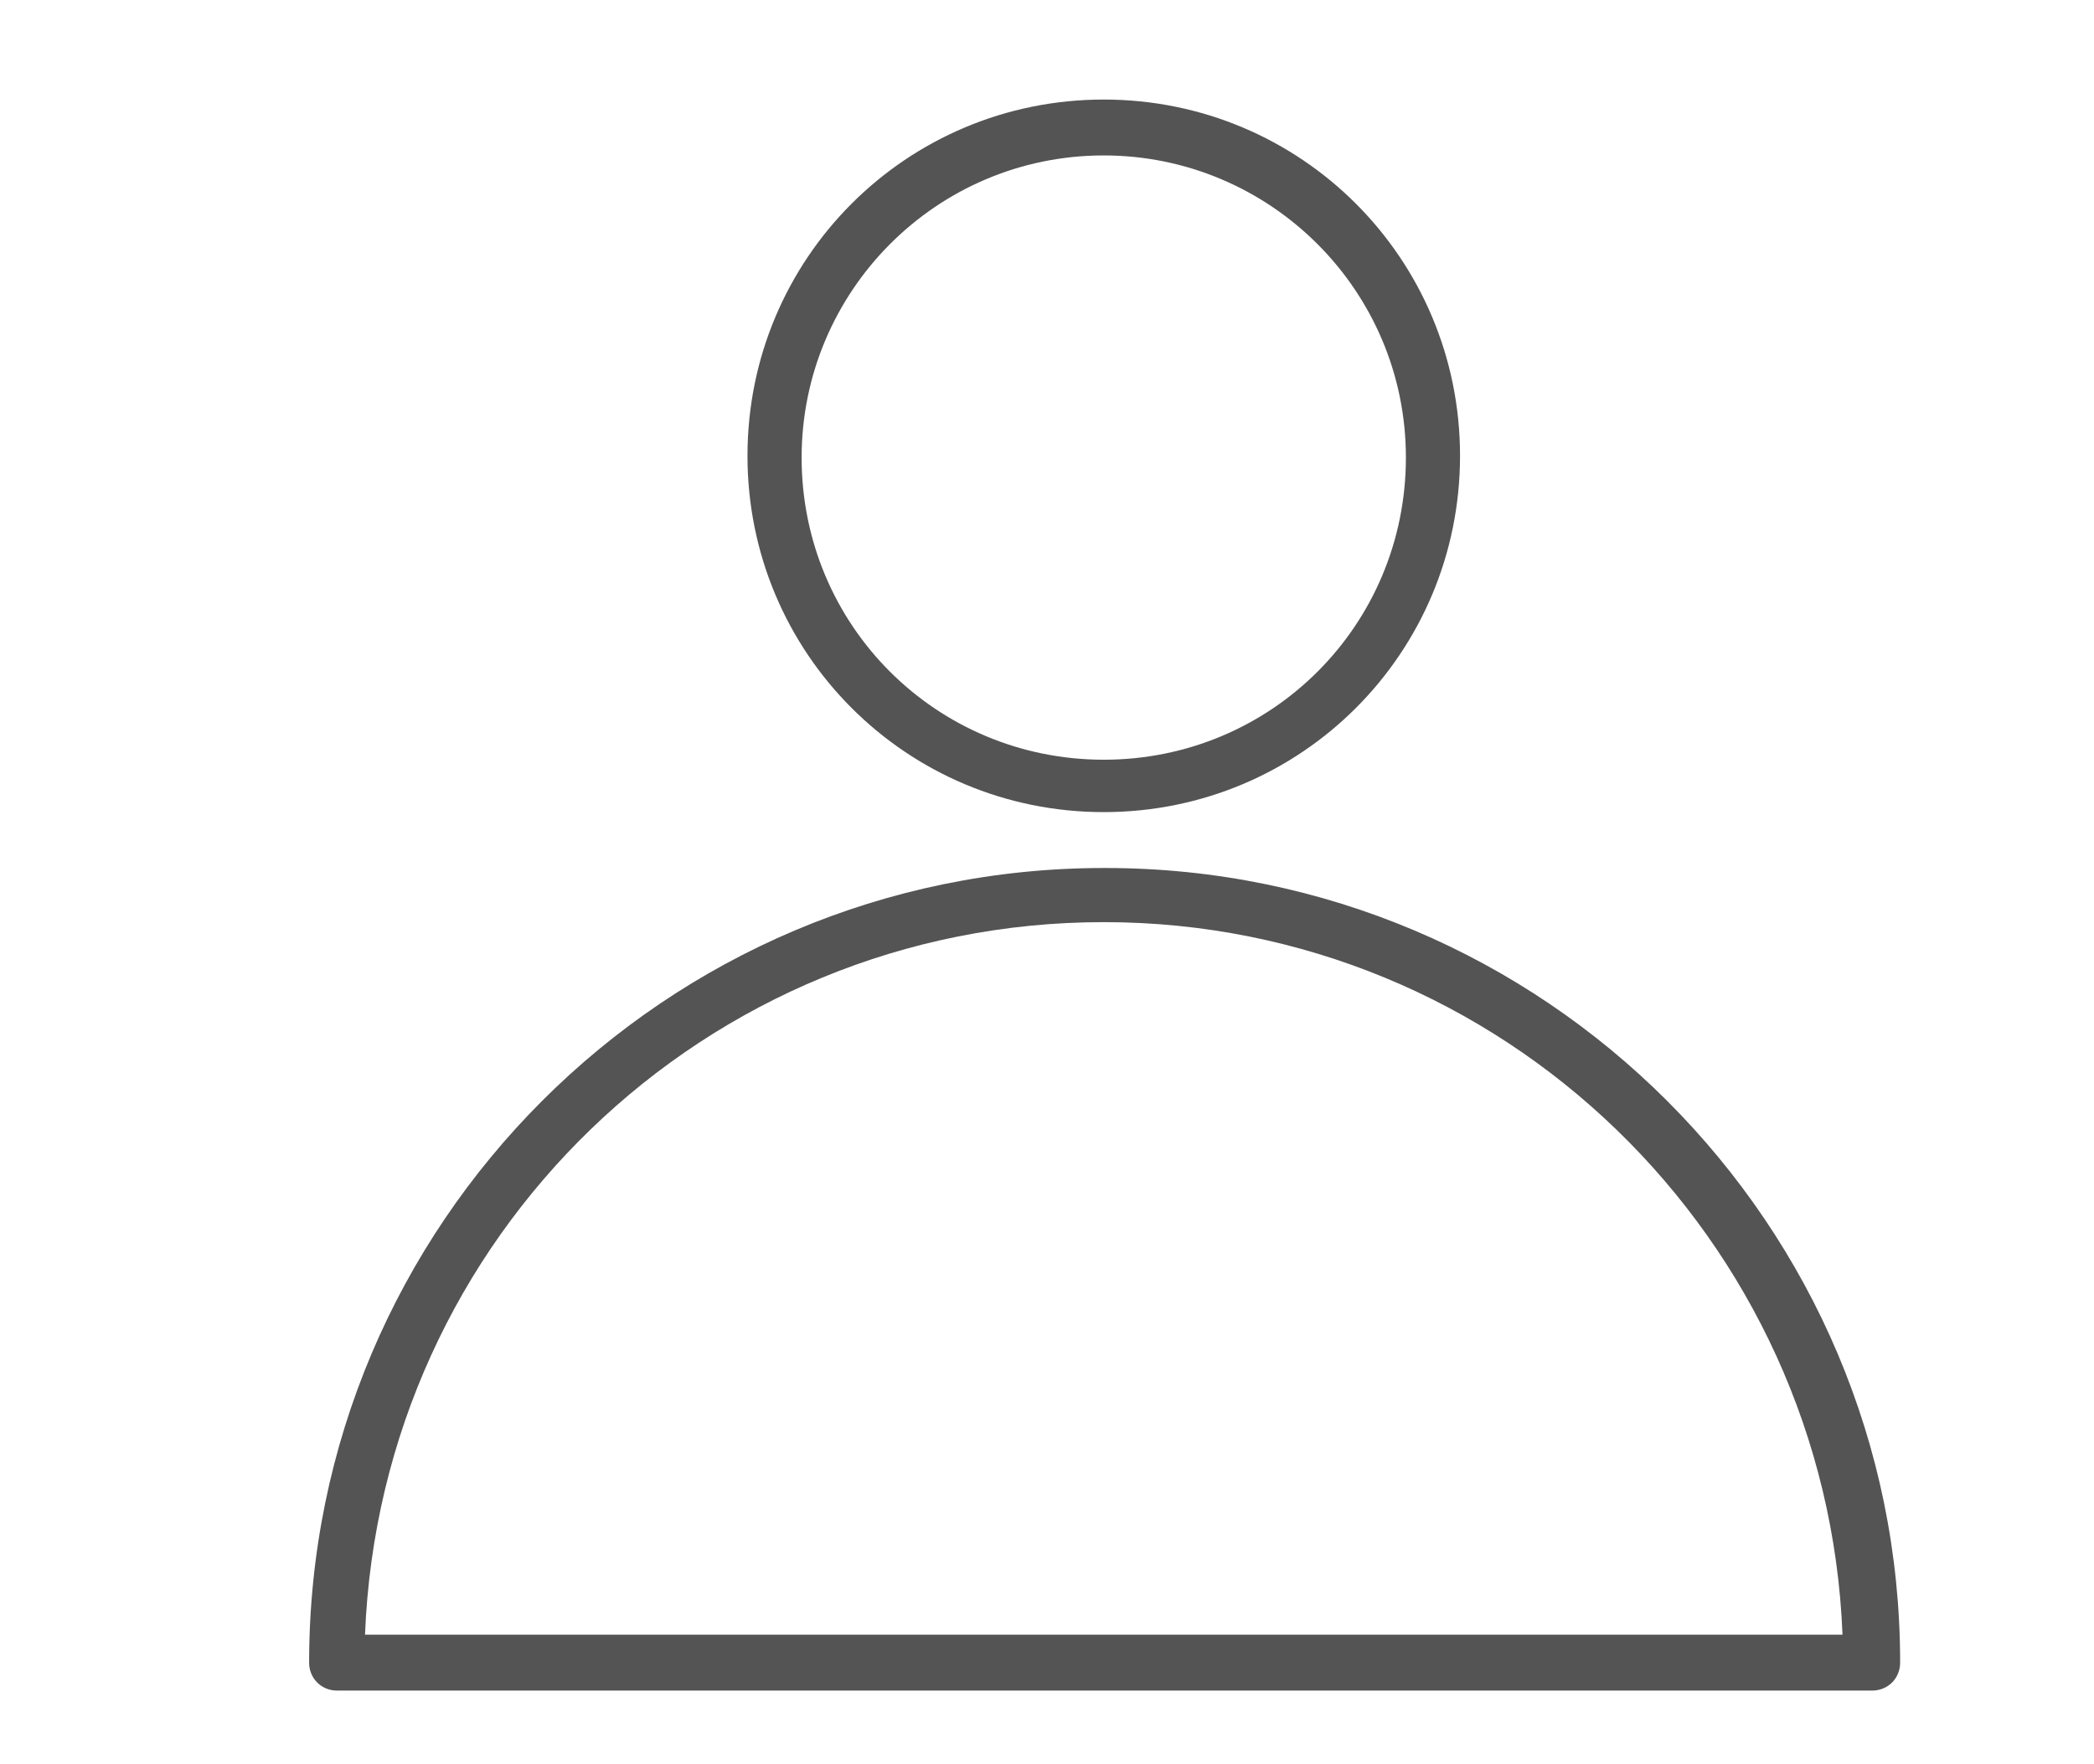
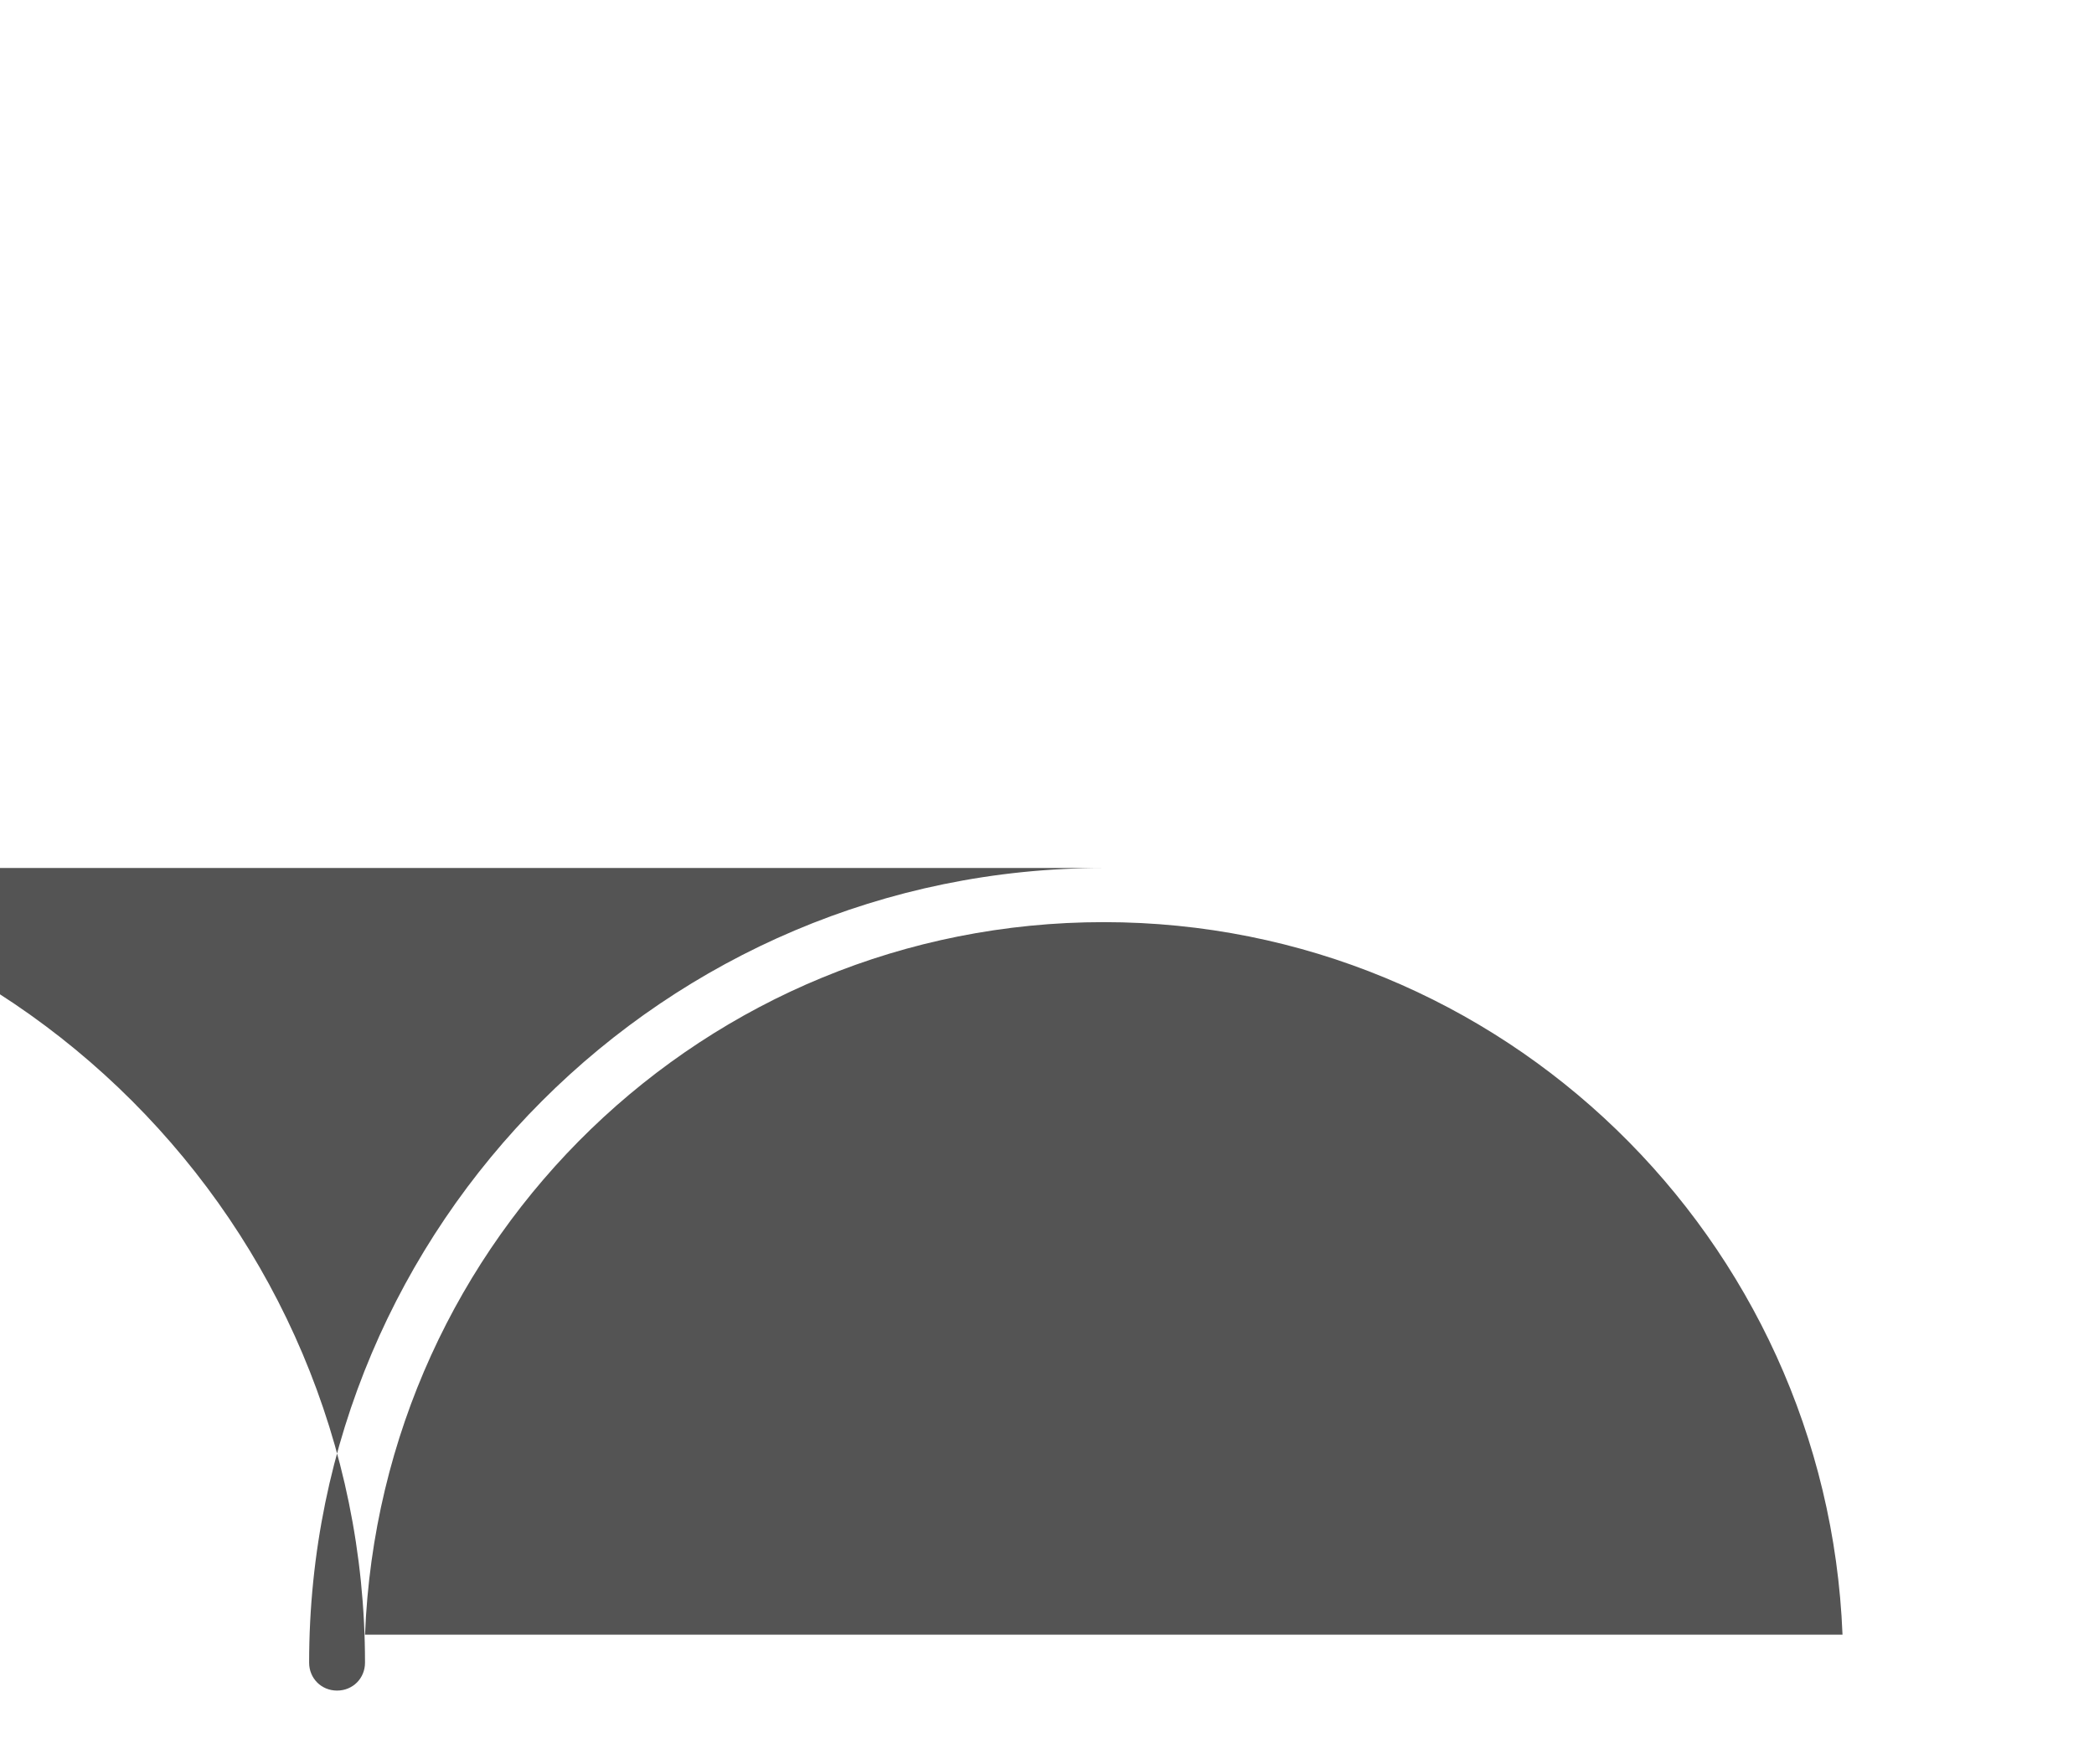
<svg xmlns="http://www.w3.org/2000/svg" id="Layer_1" data-name="Layer 1" version="1.1" viewBox="0 0 119.9 101">
  <defs>
    <style>
      .cls-1 {
        fill: #545454;
        stroke-width: 0px;
      }
    </style>
  </defs>
-   <path class="cls-1" d="M63.2,46.5c11.3,0,20.4-9.1,20.4-20.4s-9.1-20.4-20.4-20.4-20.4,9.1-20.4,20.4c0,11.3,9.1,20.4,20.4,20.4ZM63.2,8.9c9.5,0,17.3,7.7,17.3,17.3s-7.7,17.3-17.3,17.3-17.3-7.7-17.3-17.3c0-9.5,7.7-17.3,17.3-17.3Z" />
-   <path class="cls-1" d="M63.2,49.7c-25.1,0-45.5,20.4-45.5,45.5,0,.9.7,1.6,1.6,1.6h87.9c.9,0,1.6-.7,1.6-1.6,0-25.1-20.4-45.5-45.5-45.5ZM63.2,52.8c22.8,0,41.4,18.1,42.3,40.8H20.9c.9-22.8,19.5-40.8,42.3-40.8Z" />
+   <path class="cls-1" d="M63.2,49.7c-25.1,0-45.5,20.4-45.5,45.5,0,.9.7,1.6,1.6,1.6c.9,0,1.6-.7,1.6-1.6,0-25.1-20.4-45.5-45.5-45.5ZM63.2,52.8c22.8,0,41.4,18.1,42.3,40.8H20.9c.9-22.8,19.5-40.8,42.3-40.8Z" />
</svg>